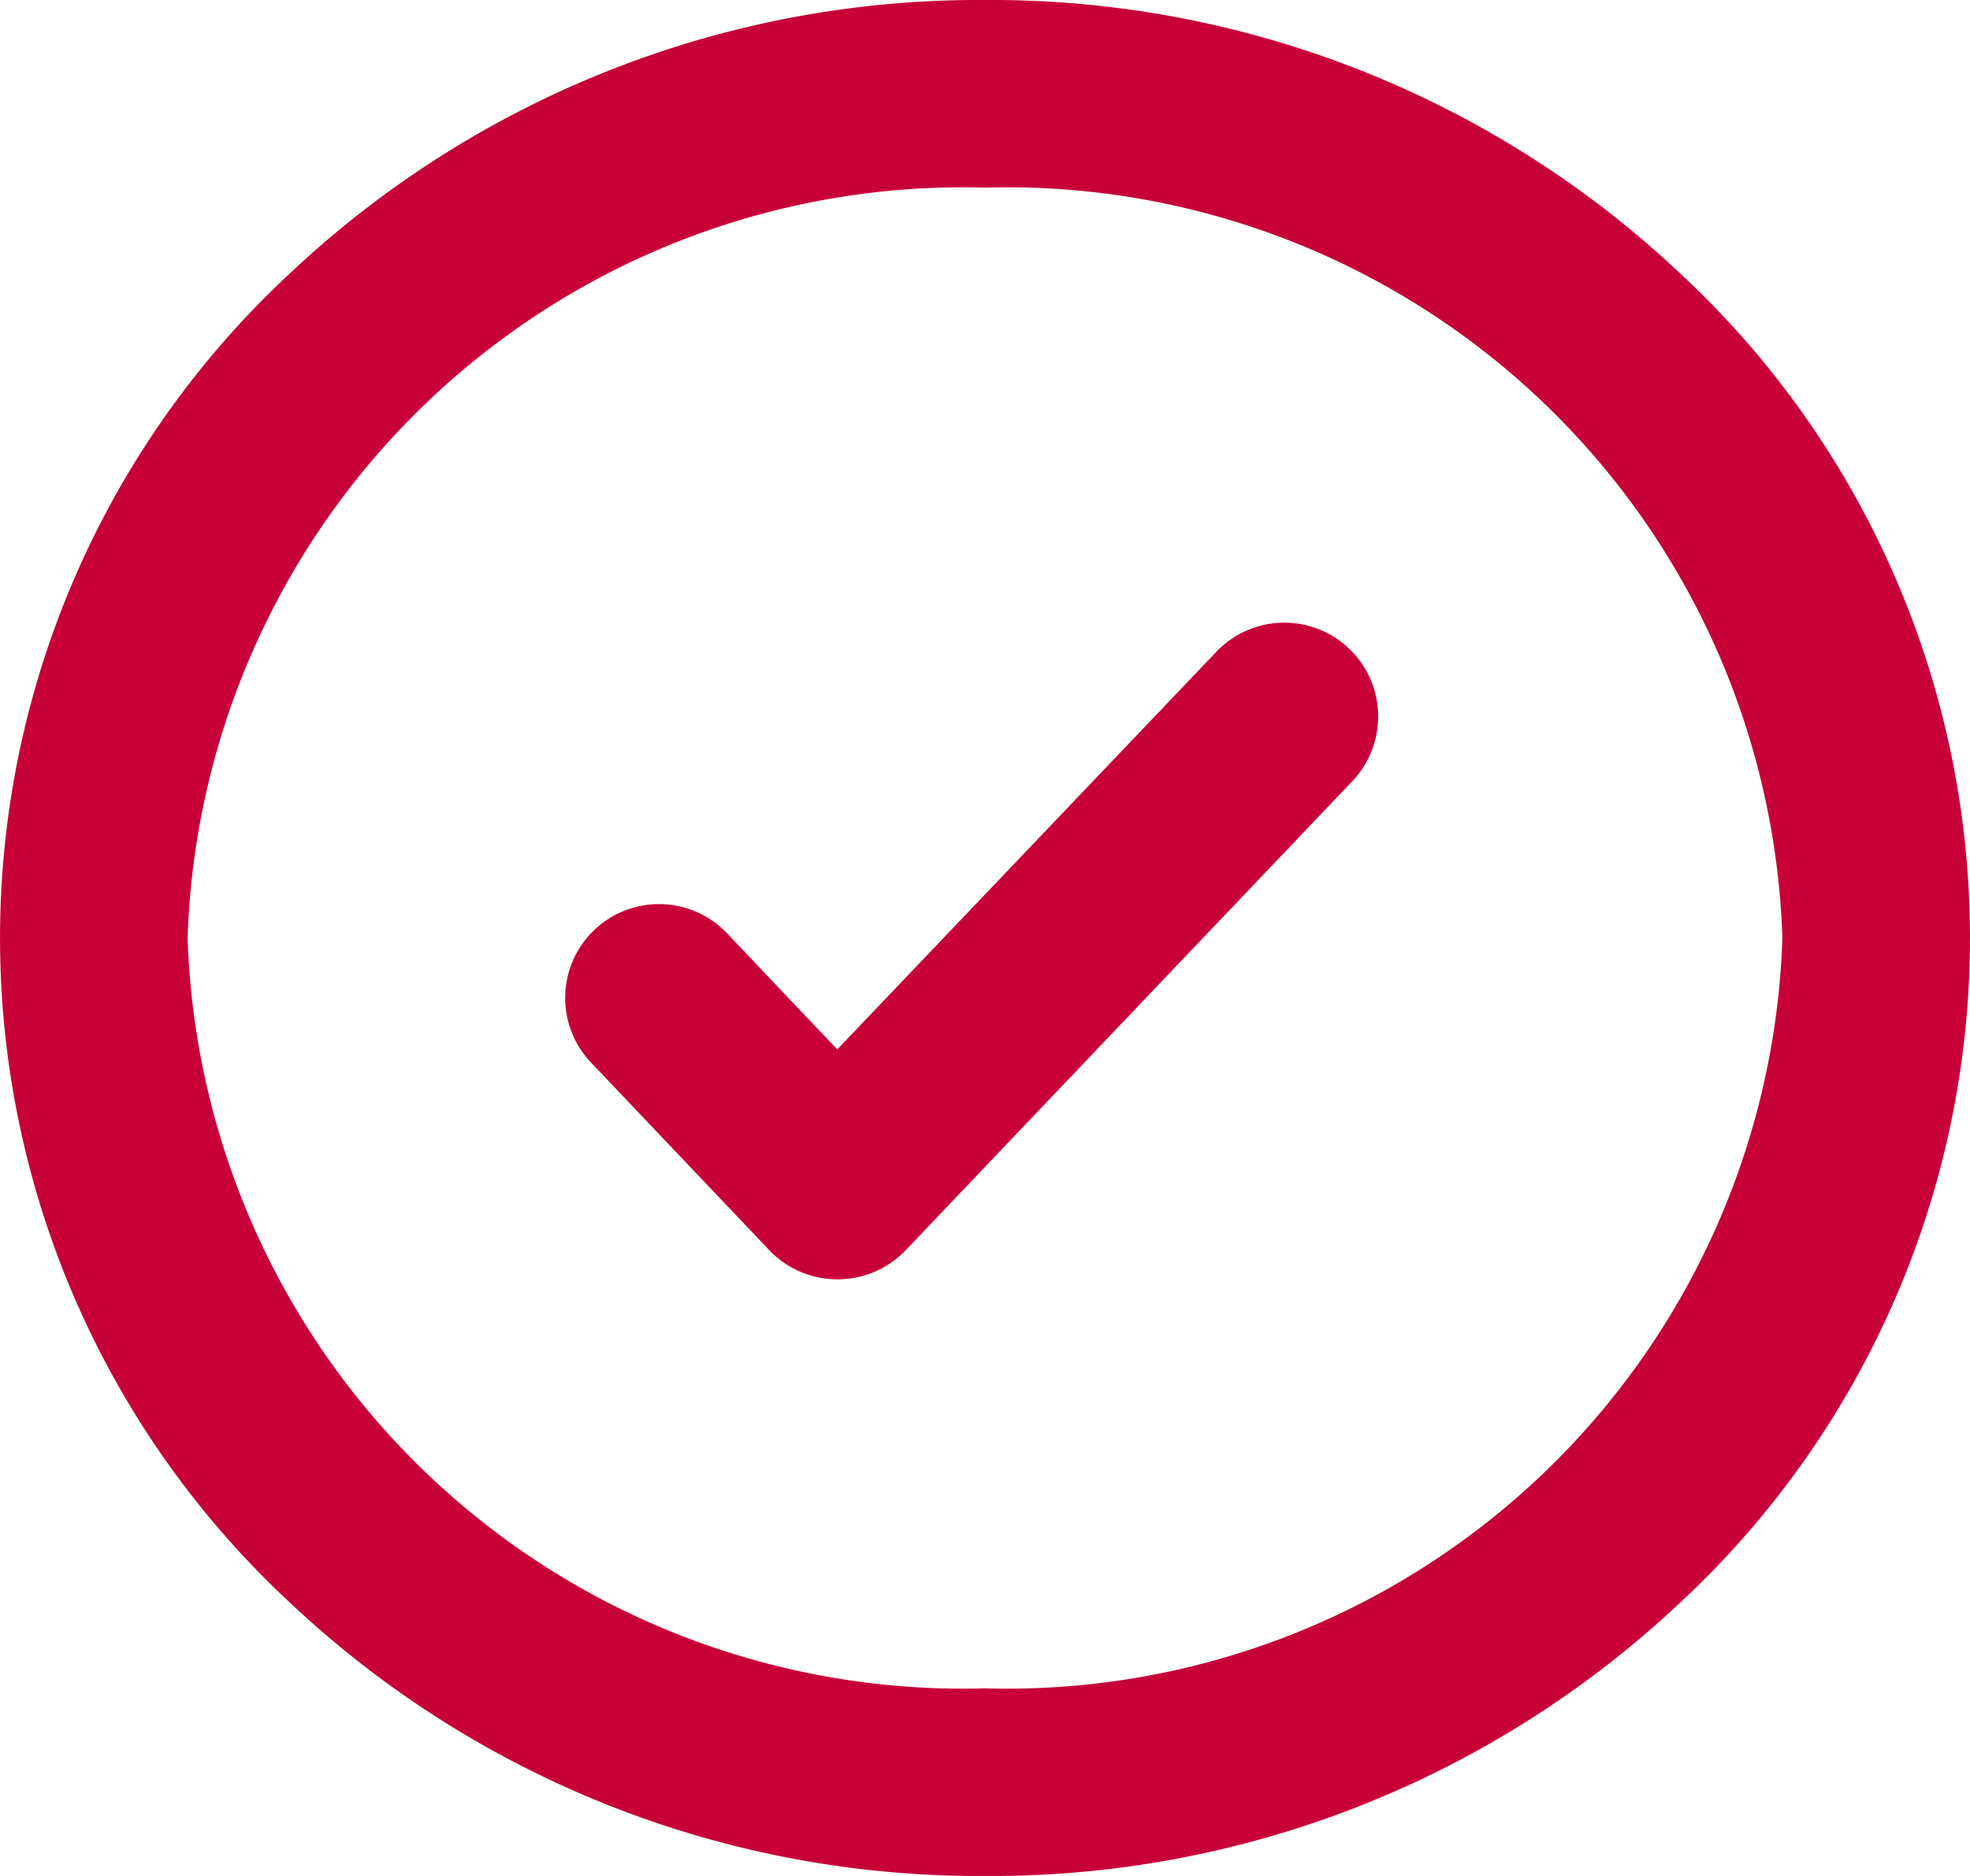
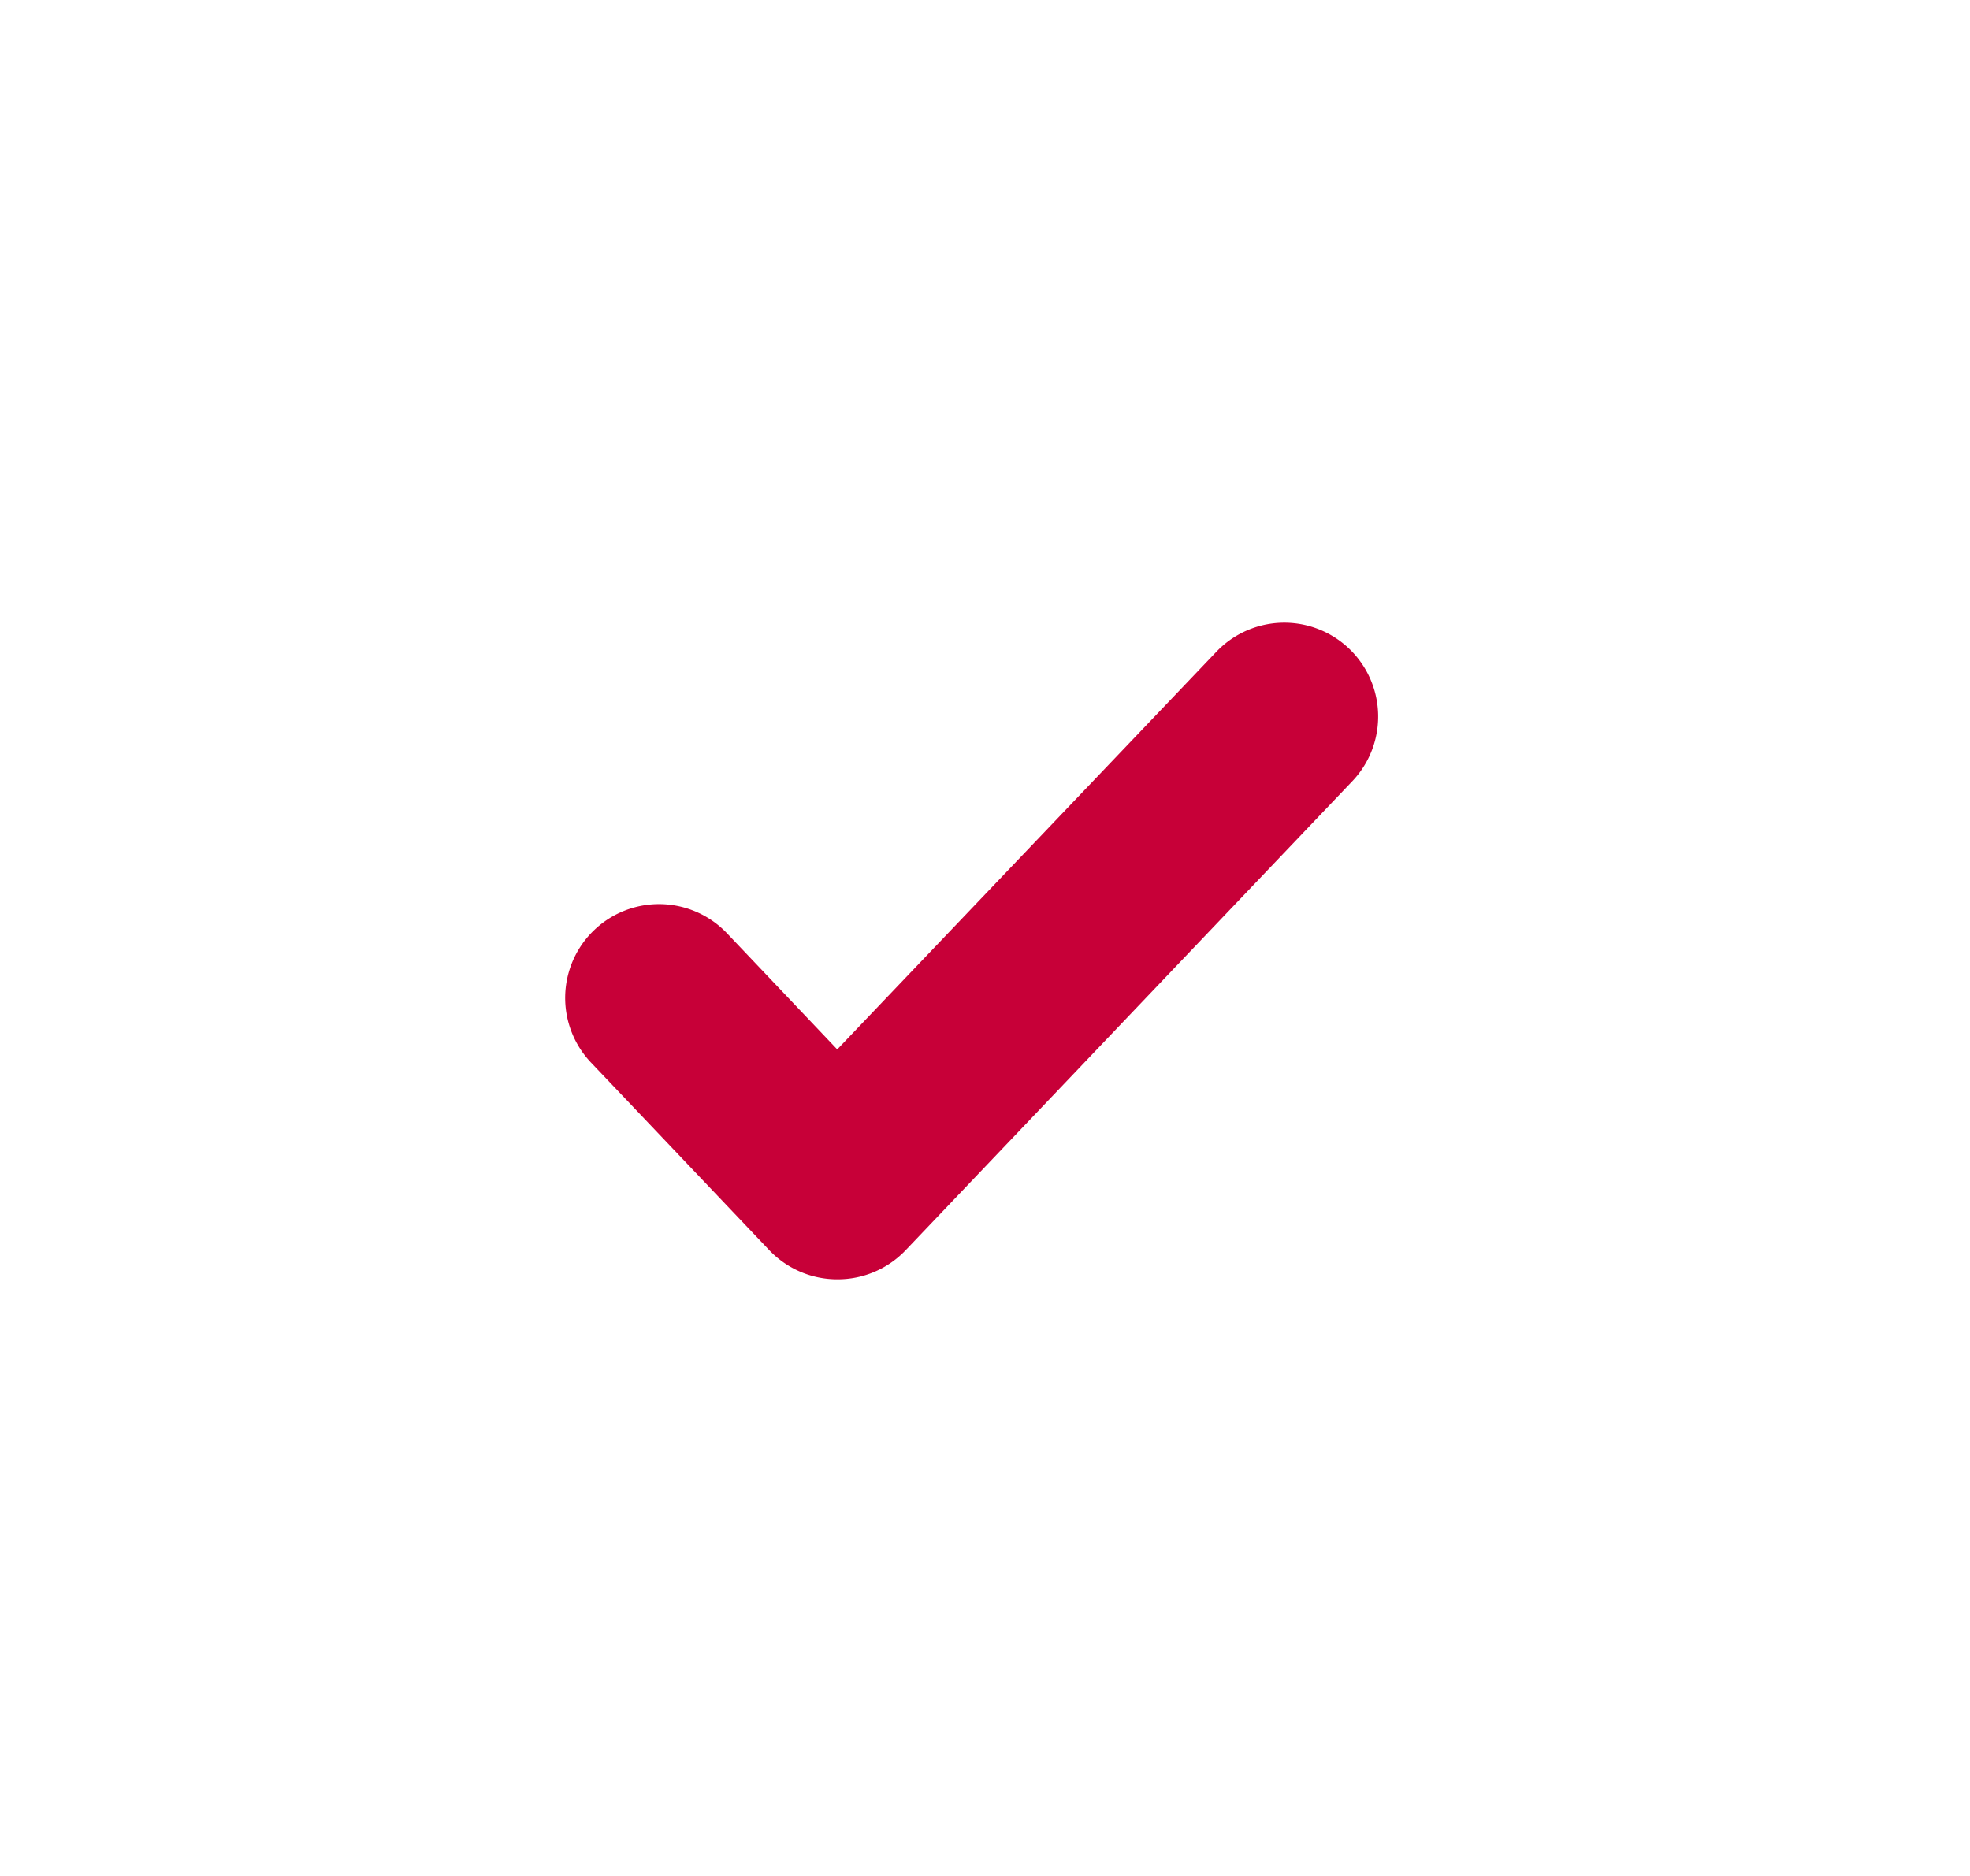
<svg xmlns="http://www.w3.org/2000/svg" width="21" height="20" viewBox="0 0 21 20">
  <defs>
    <style>.a{fill:#c70038;}</style>
  </defs>
  <g transform="translate(1.45 0.504)">
-     <path class="a" d="M9.5-1a10.706,10.706,0,0,1,7.405,2.91,9.669,9.669,0,0,1,0,14.18A10.706,10.706,0,0,1,9.5,19a10.706,10.706,0,0,1-7.405-2.91,9.669,9.669,0,0,1,0-14.18A10.706,10.706,0,0,1,9.5-1Zm0,18A8.271,8.271,0,0,0,18,9,8.271,8.271,0,0,0,9.5,1,8.271,8.271,0,0,0,1,9,8.271,8.271,0,0,0,9.5,17Z" transform="translate(-0.45 0.496)" />
    <path class="a" d="M9.9,15a1,1,0,0,1-.724-.31l-1.9-2A1,1,0,0,1,8.724,11.31L9.9,12.549,13.941,8.31A1,1,0,1,1,15.39,9.69l-4.761,5A1,1,0,0,1,9.9,15Z" transform="translate(-2.425 -1.865)" />
  </g>
</svg>